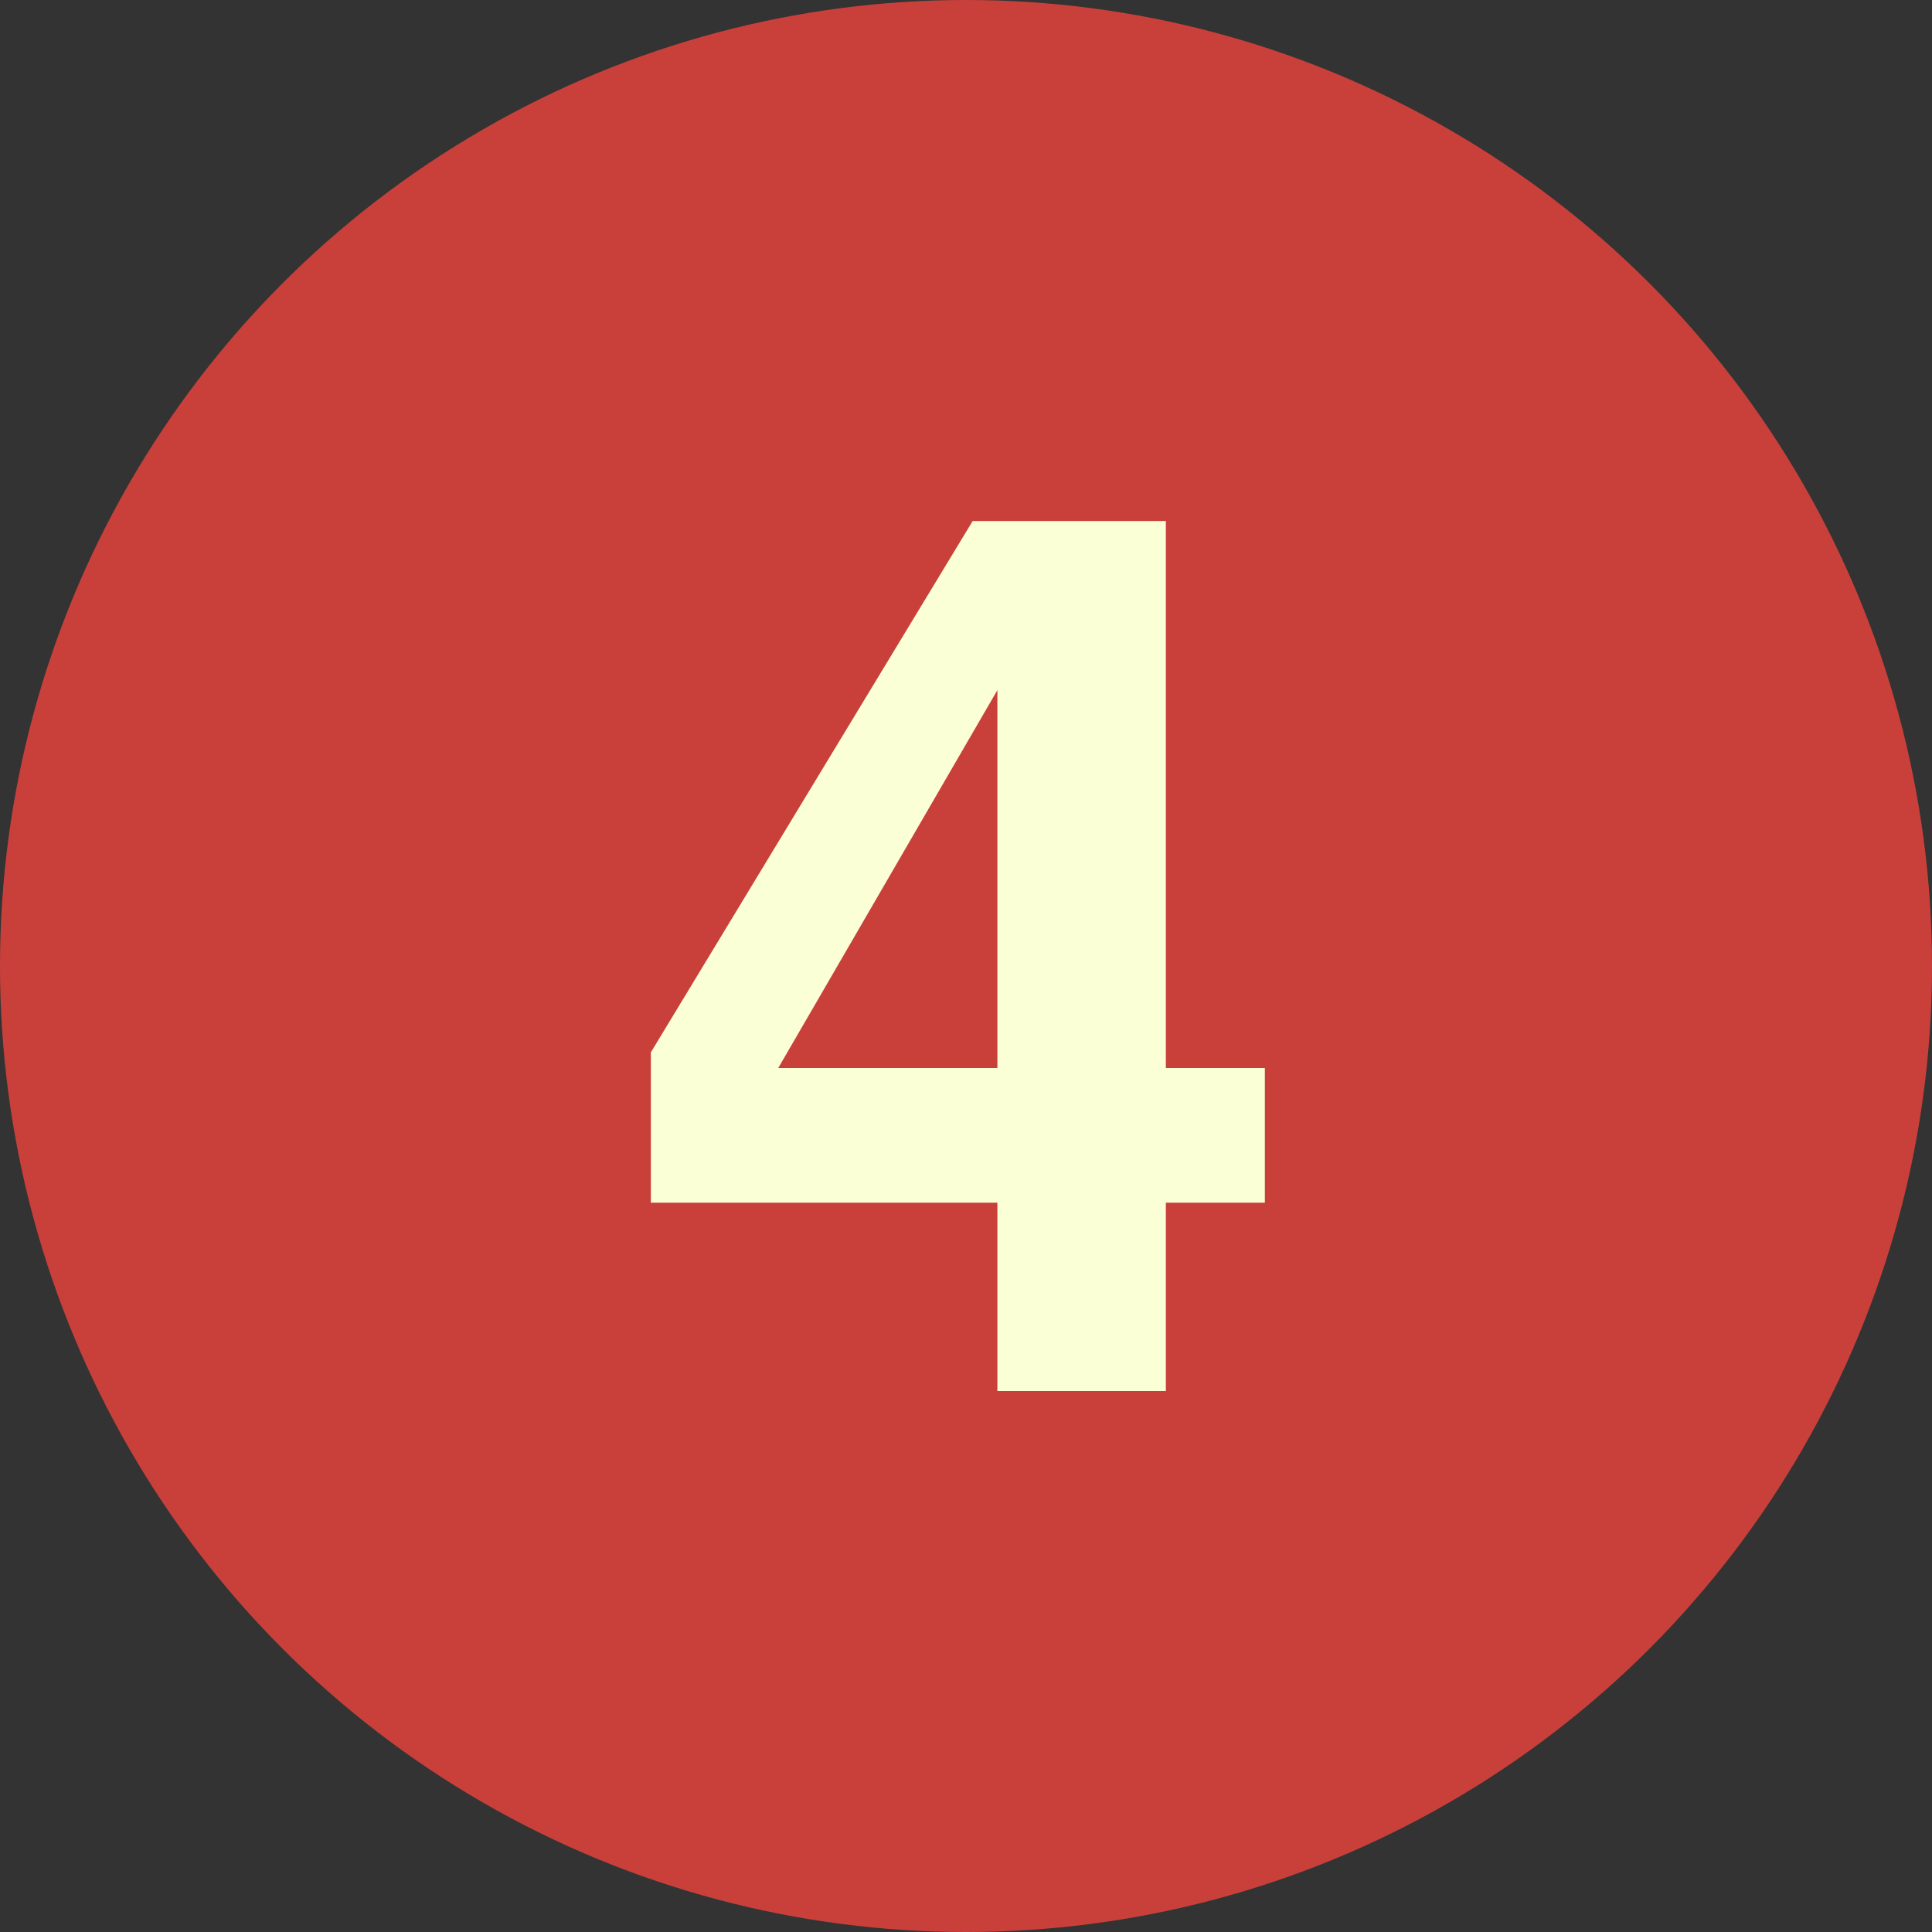
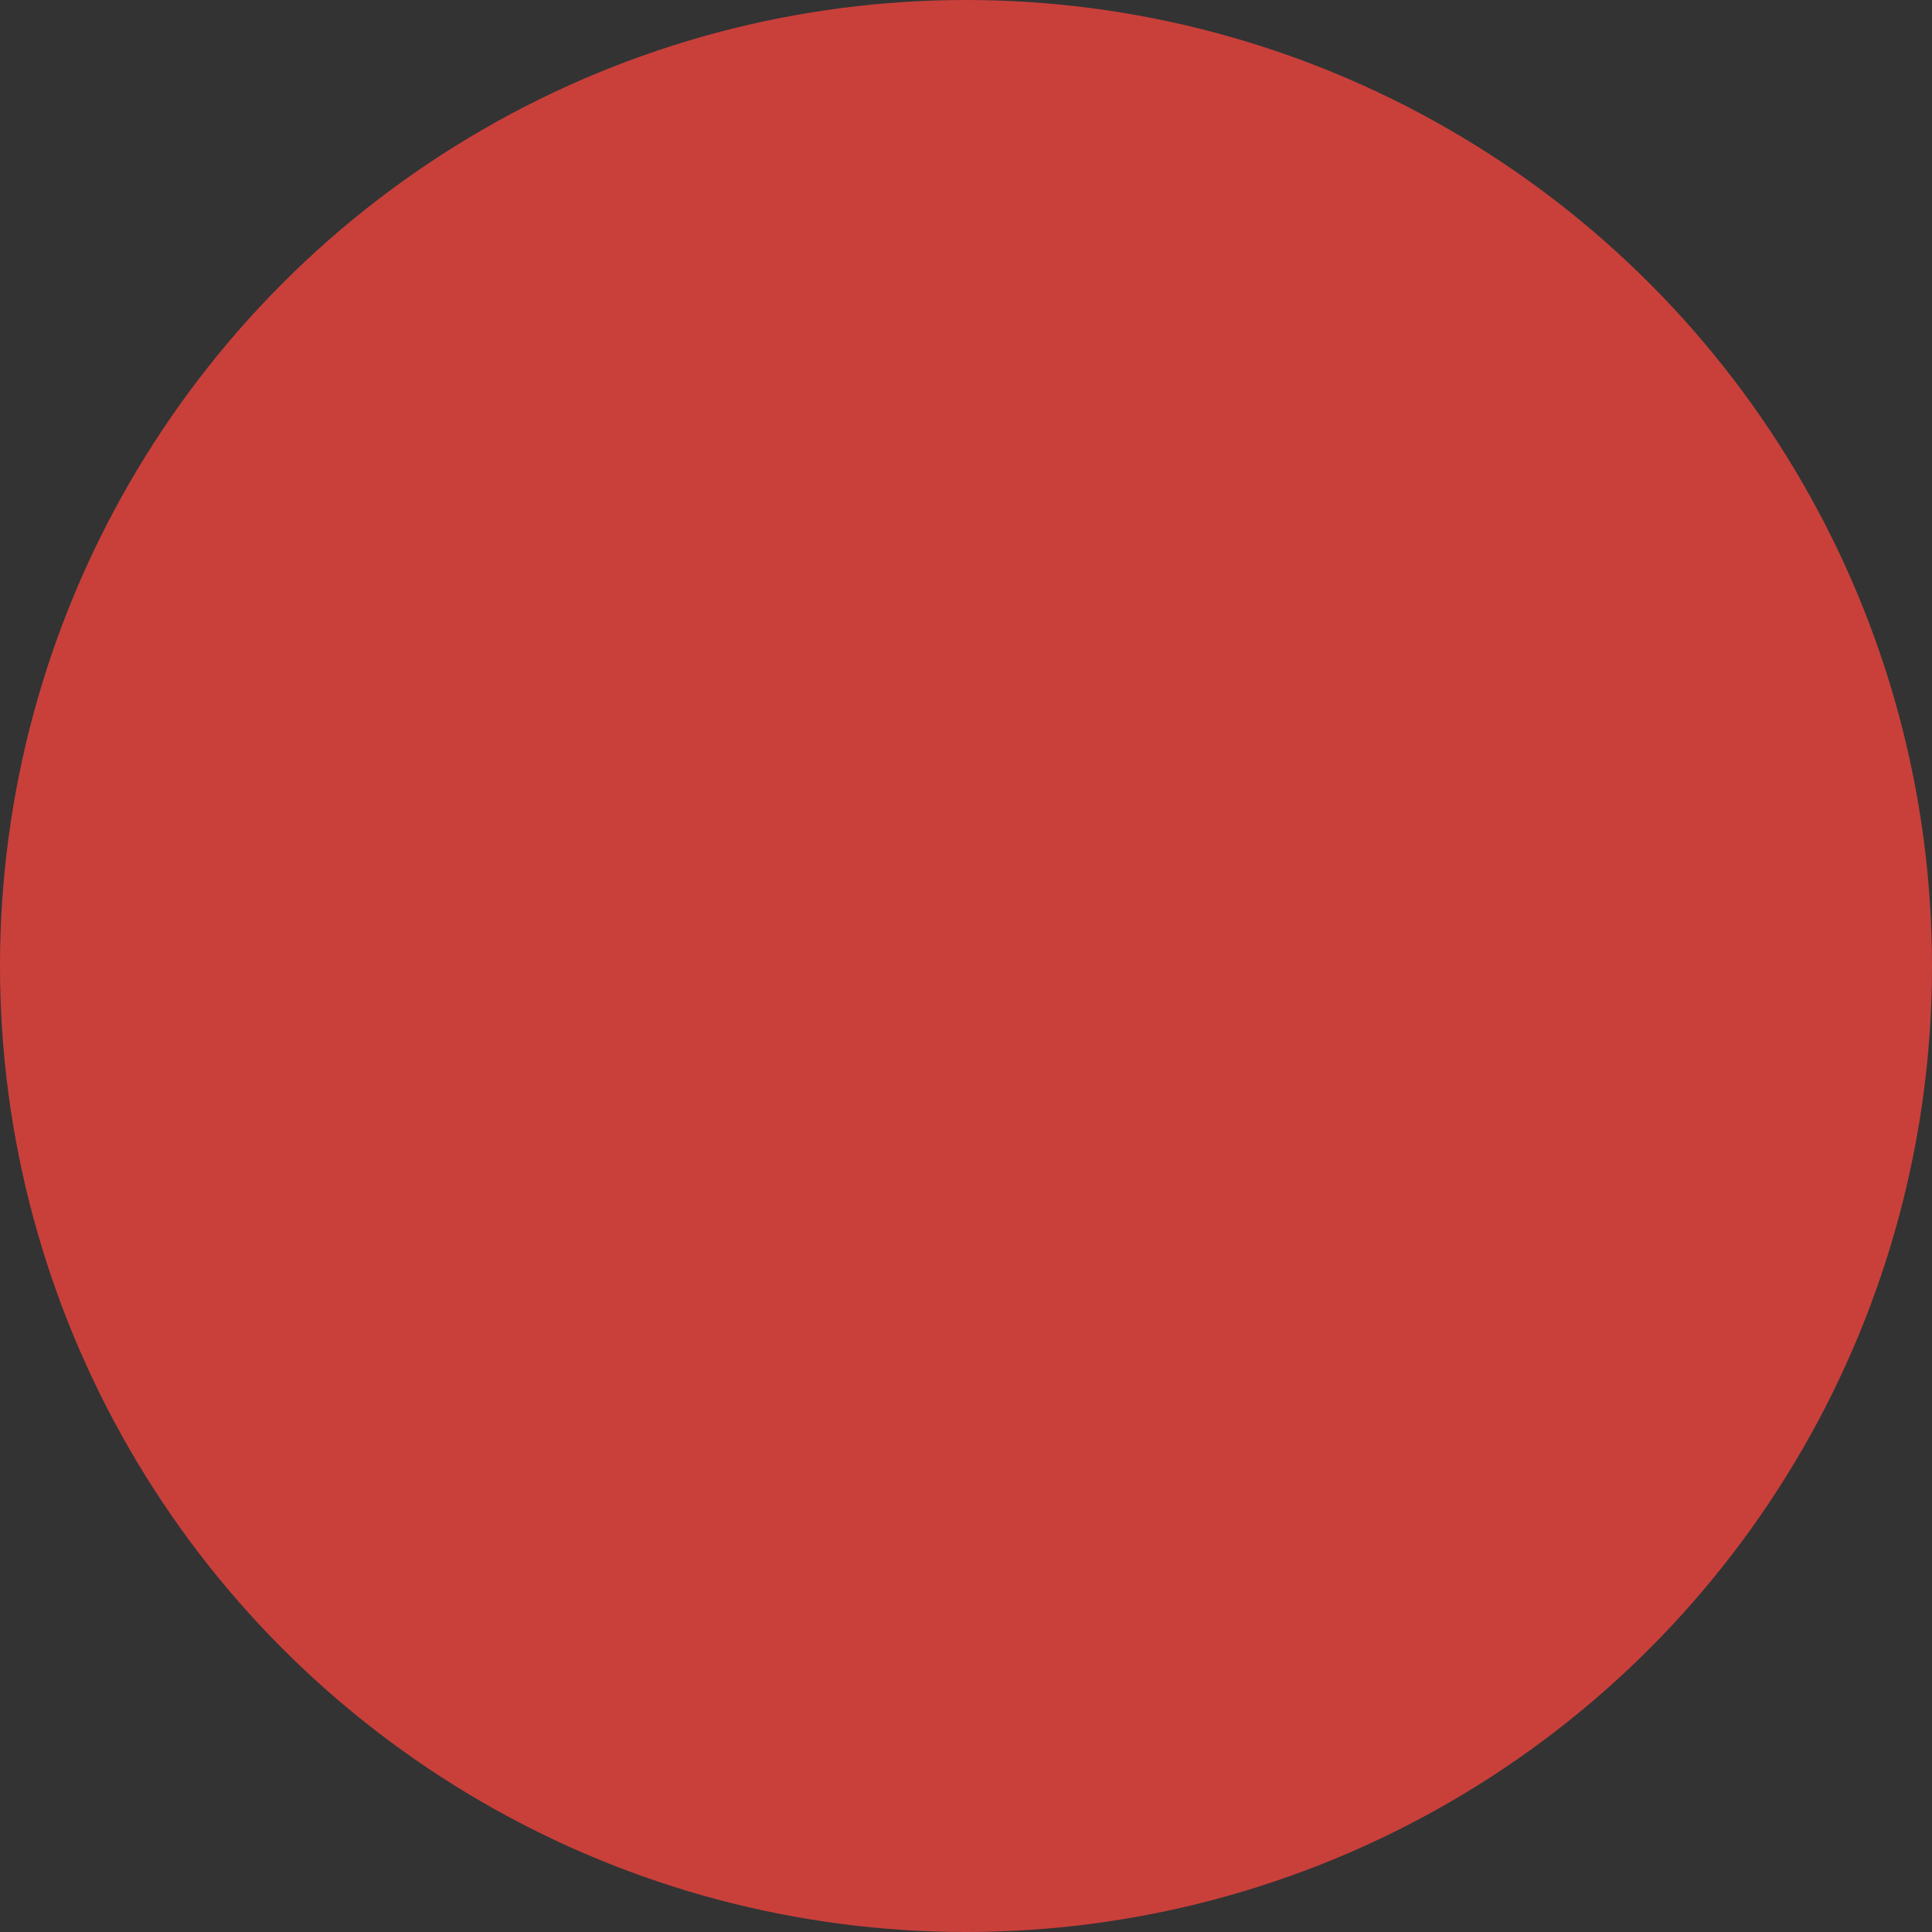
<svg xmlns="http://www.w3.org/2000/svg" width="100" height="100" viewBox="0 0 100 100" fill="none">
  <rect x="0" y="0" width="100" height="100" fill="#333333" stroke="none" />
  <circle cx="50" cy="50" r="50" fill="#C9403B" />
-   <path d="M65.469 55.281V62.25H60.344V72H51.625V62.25H33.688V54.469L50.344 26.969H60.344V55.281H65.469ZM40.281 55.281H51.625V35.719L40.281 55.281Z" fill="#FBFFD6" />
</svg>